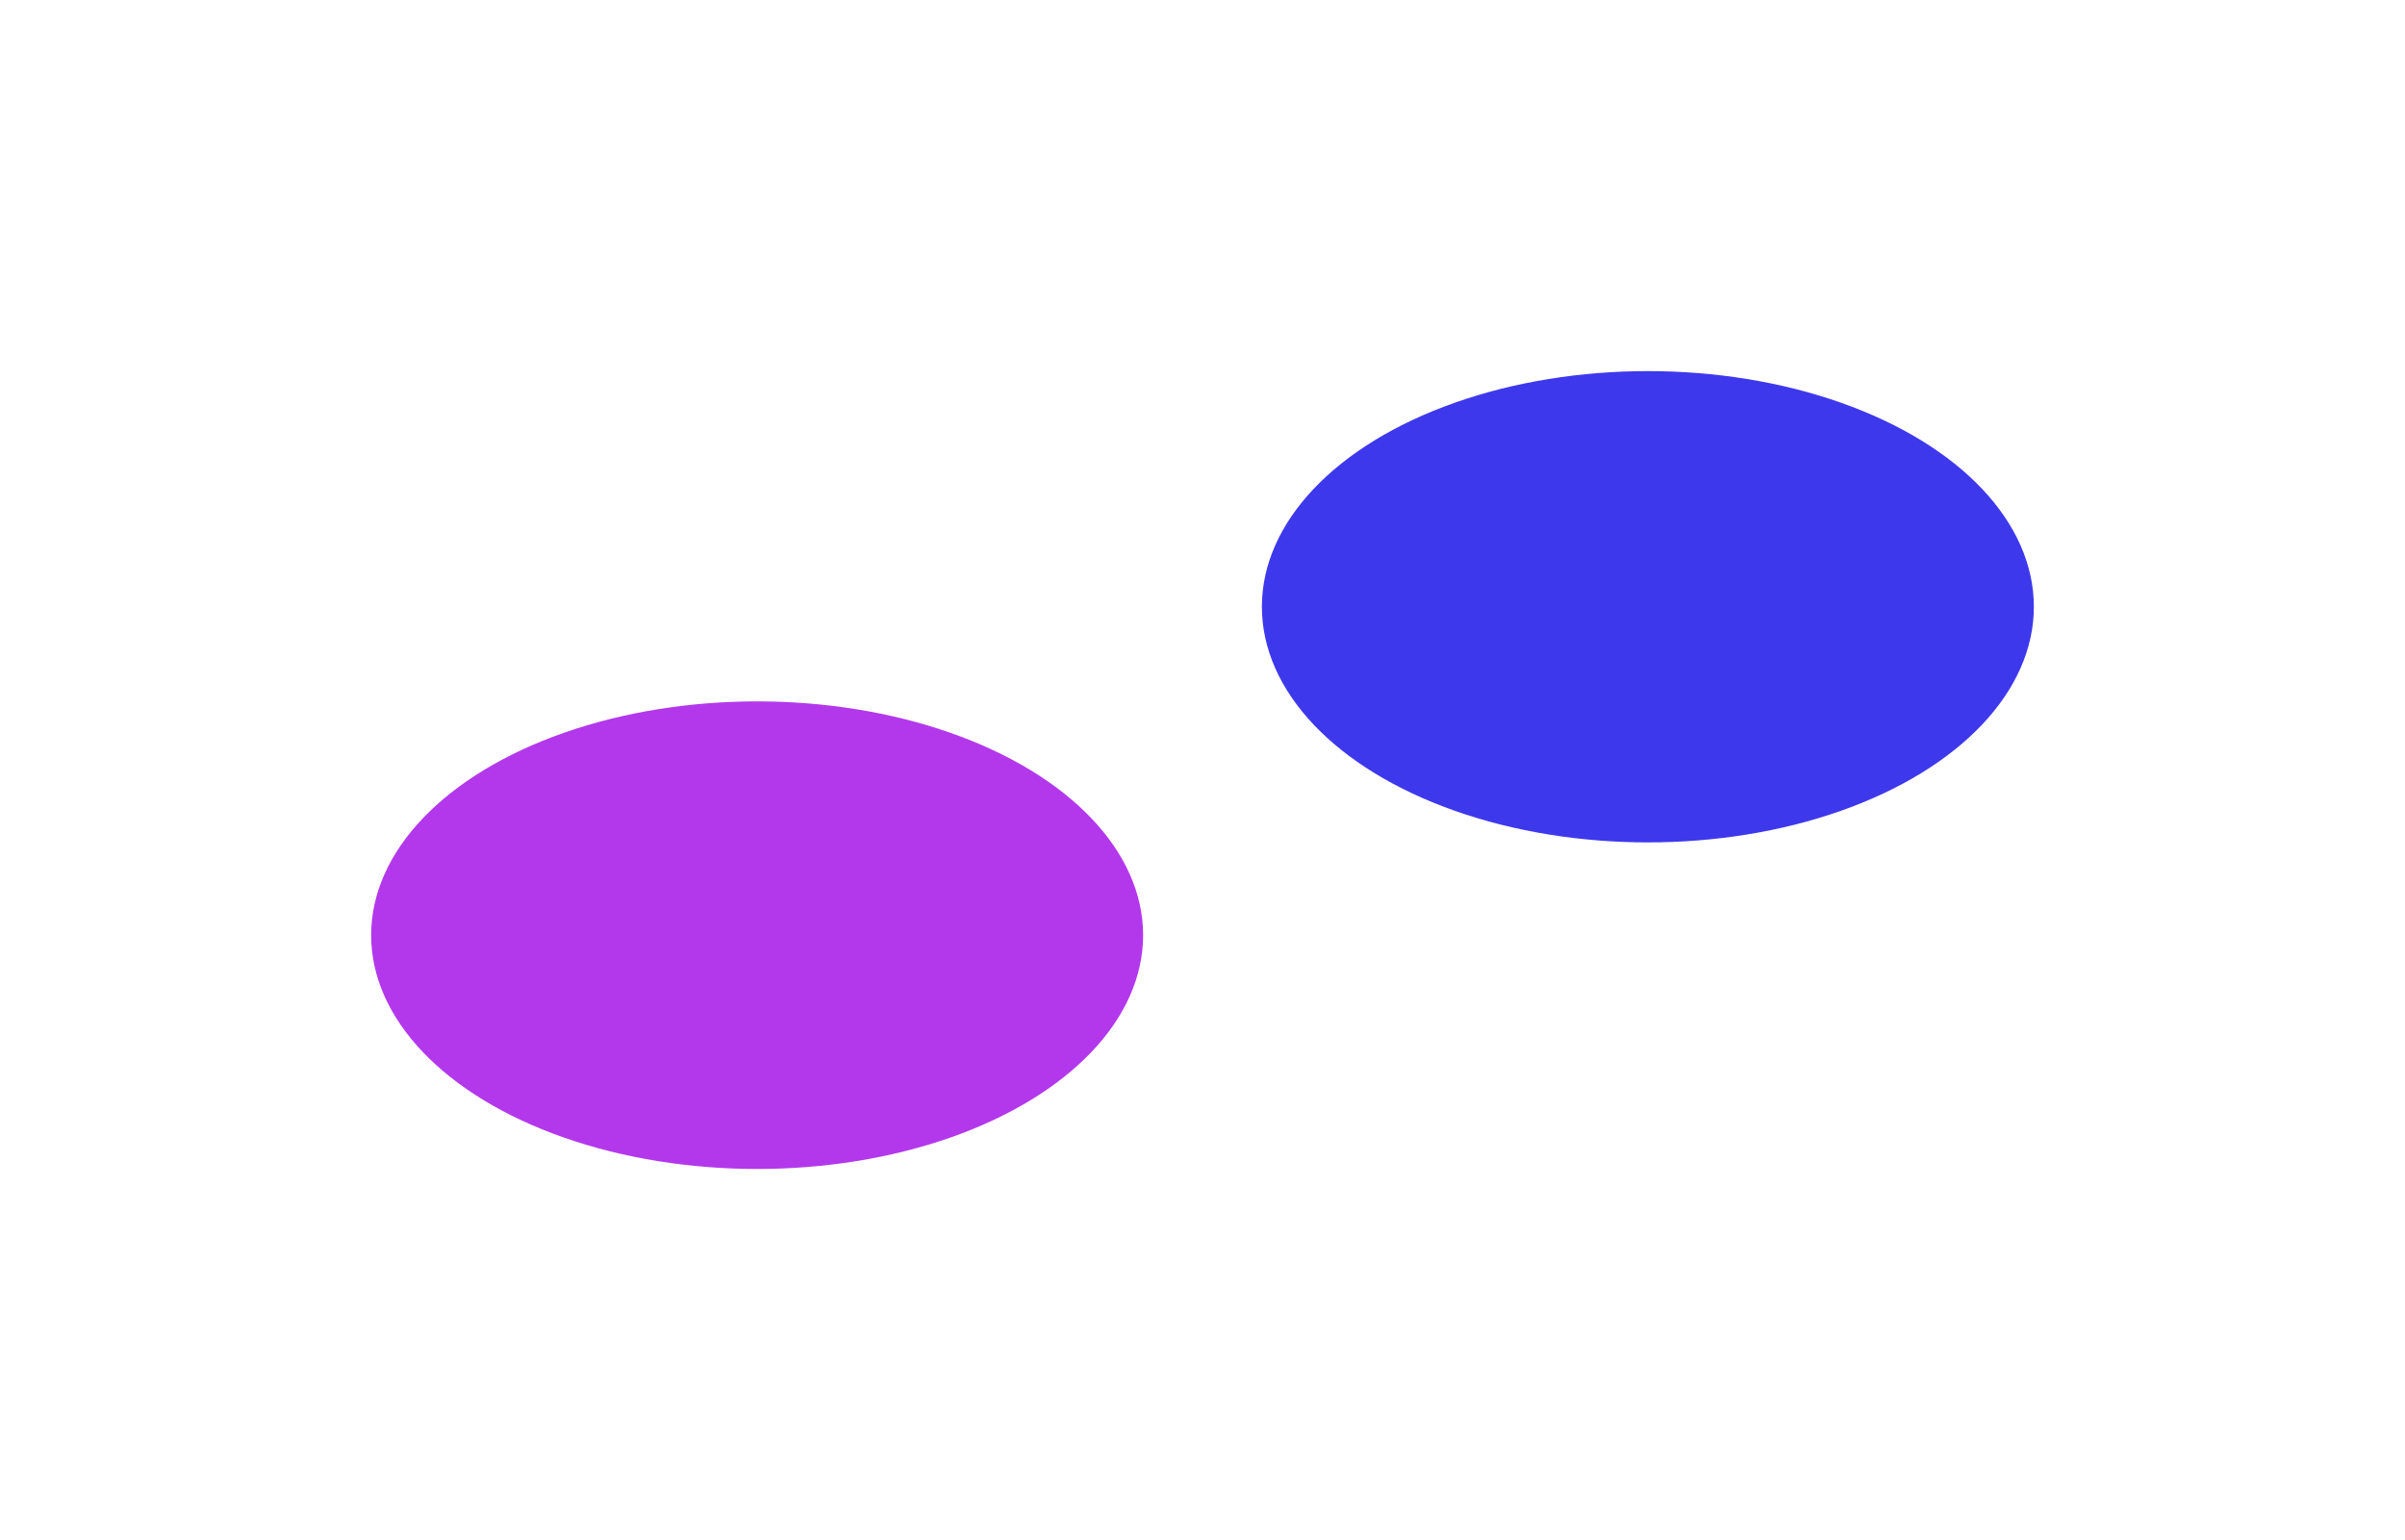
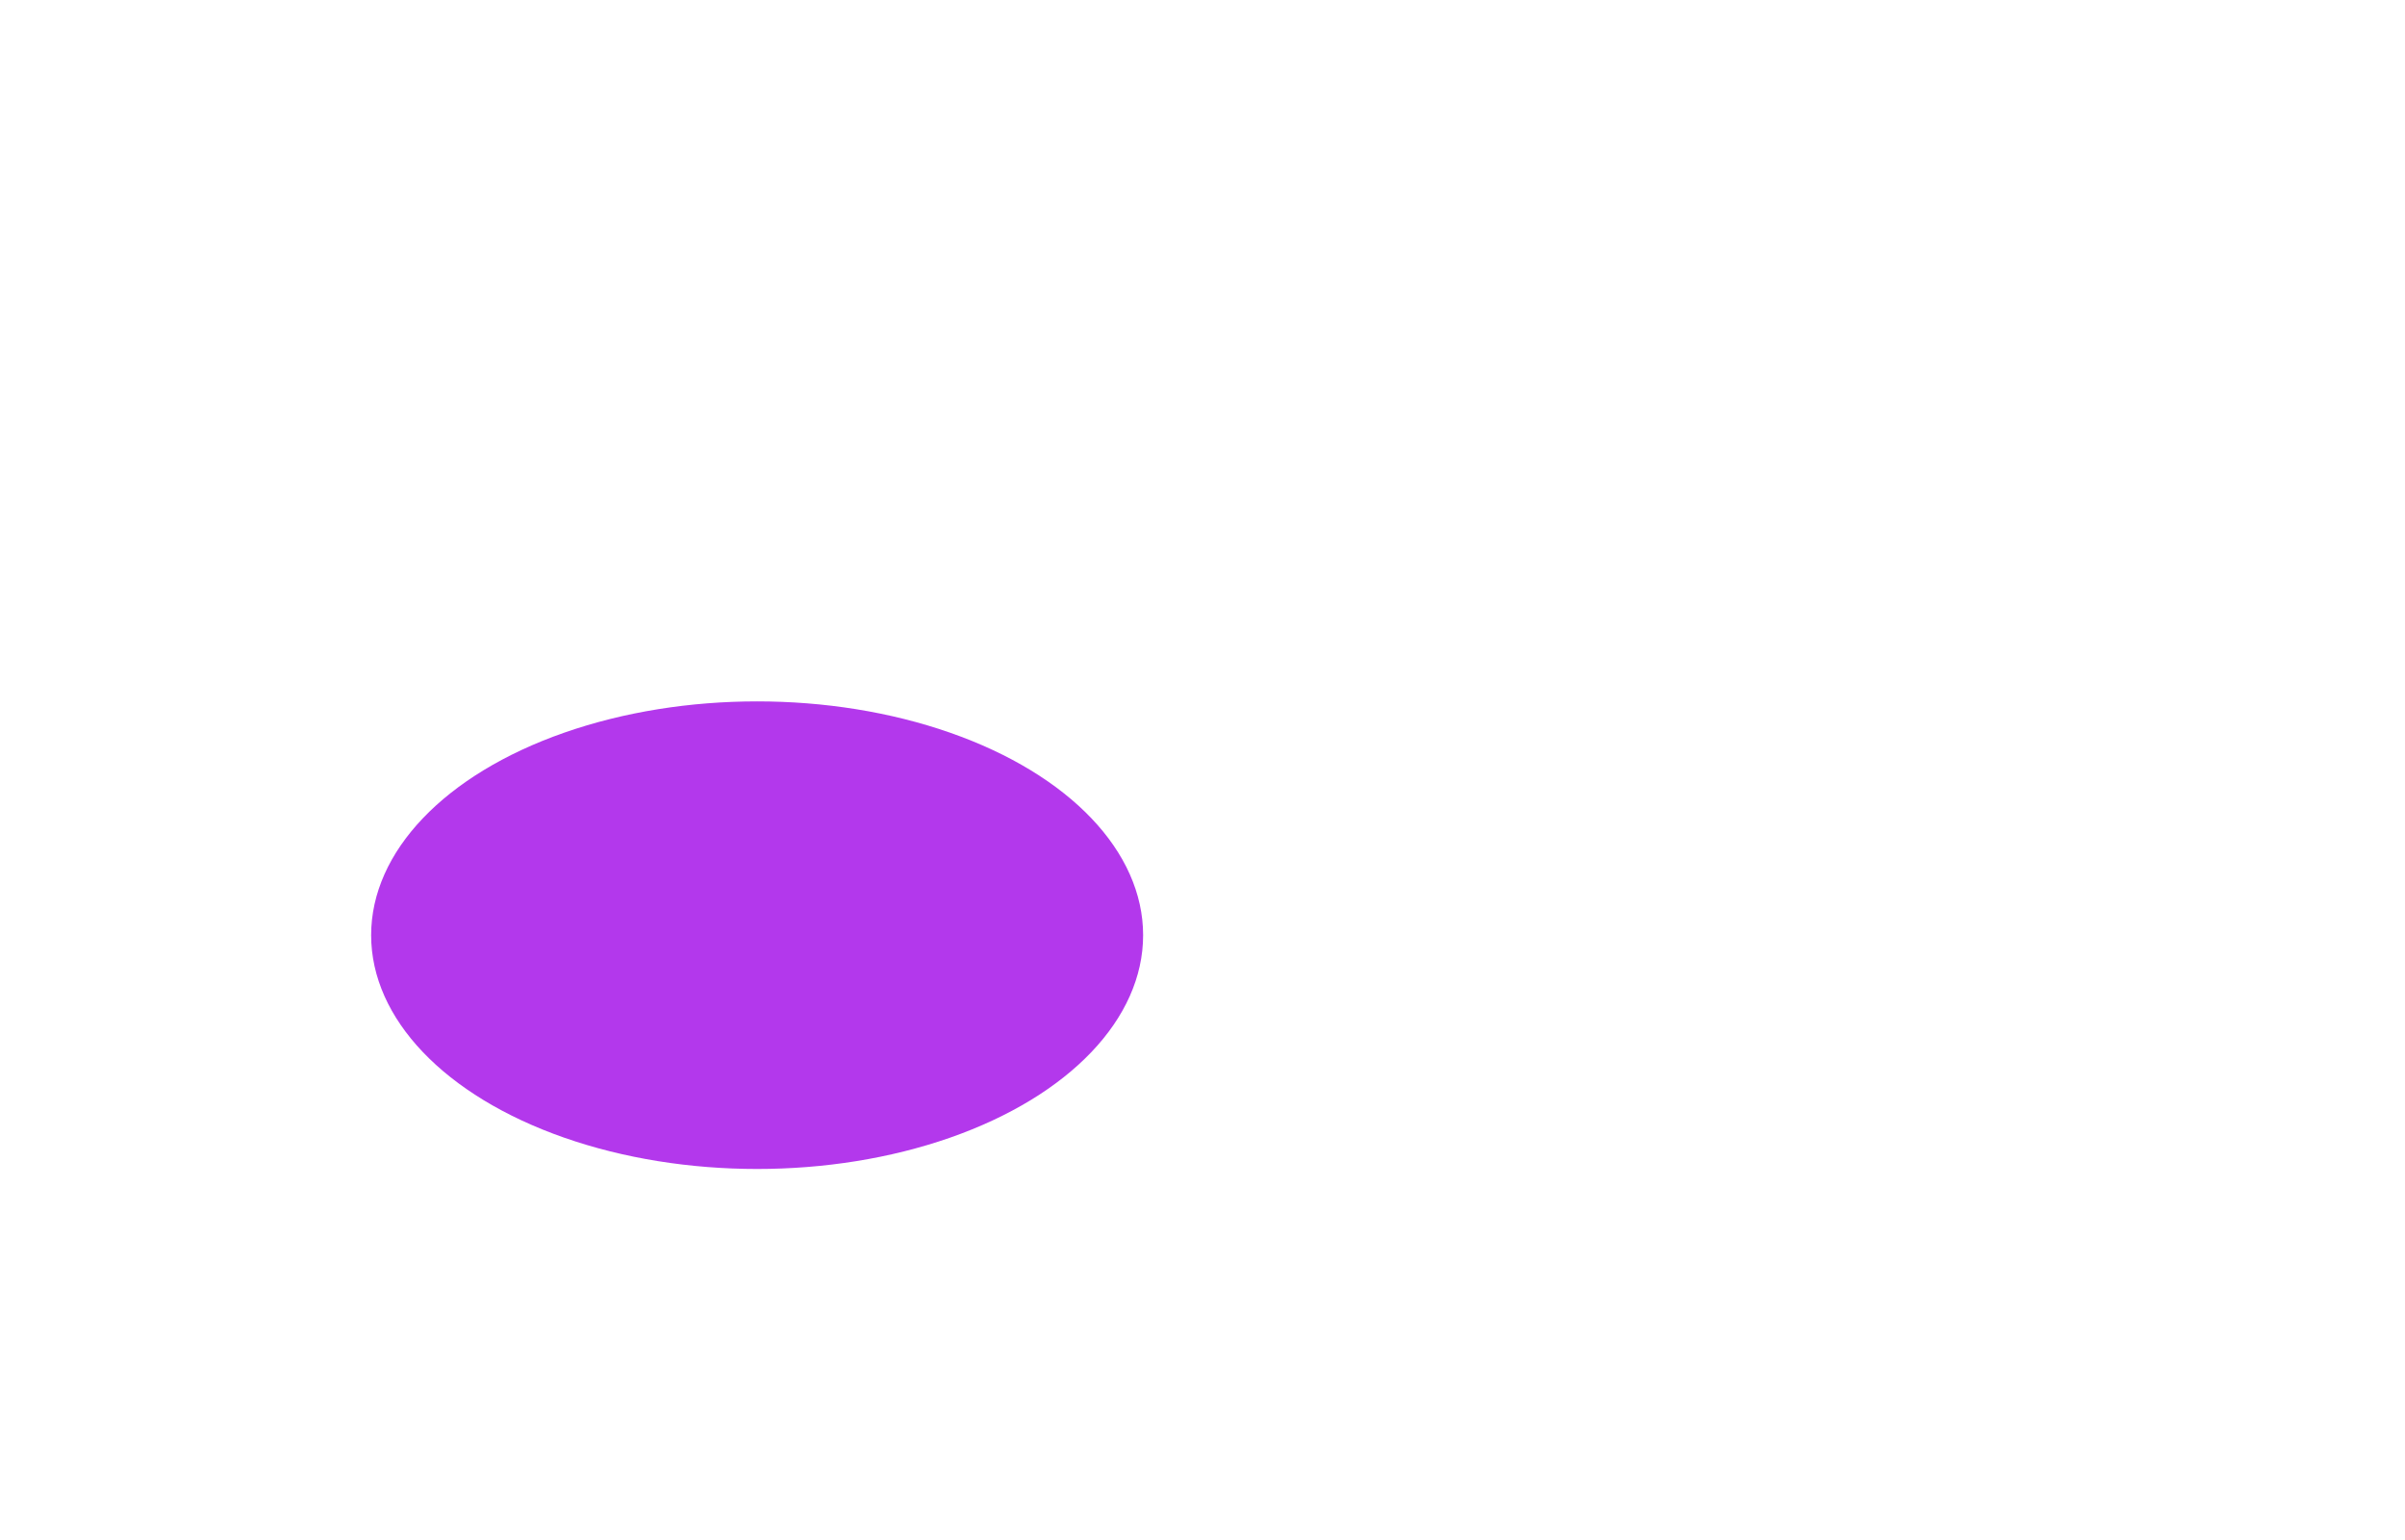
<svg xmlns="http://www.w3.org/2000/svg" width="648" height="415" viewBox="0 0 648 415" fill="none">
  <g filter="url(#filter0_f_343_4)">
    <ellipse cx="204" cy="252" rx="104" ry="63" fill="#B338EC" />
  </g>
  <g filter="url(#filter1_f_343_4)">
-     <ellipse cx="444" cy="163.5" rx="104" ry="63.5" fill="#3E38EC" />
-   </g>
+     </g>
  <defs>
    <filter id="filter0_f_343_4" x="0" y="89" width="408" height="326" filterUnits="userSpaceOnUse" color-interpolation-filters="sRGB">
      <feFlood flood-opacity="0" result="BackgroundImageFix" />
      <feBlend mode="normal" in="SourceGraphic" in2="BackgroundImageFix" result="shape" />
      <feGaussianBlur stdDeviation="50" result="effect1_foregroundBlur_343_4" />
    </filter>
    <filter id="filter1_f_343_4" x="240" y="0" width="408" height="327" filterUnits="userSpaceOnUse" color-interpolation-filters="sRGB">
      <feFlood flood-opacity="0" result="BackgroundImageFix" />
      <feBlend mode="normal" in="SourceGraphic" in2="BackgroundImageFix" result="shape" />
      <feGaussianBlur stdDeviation="50" result="effect1_foregroundBlur_343_4" />
    </filter>
  </defs>
</svg>